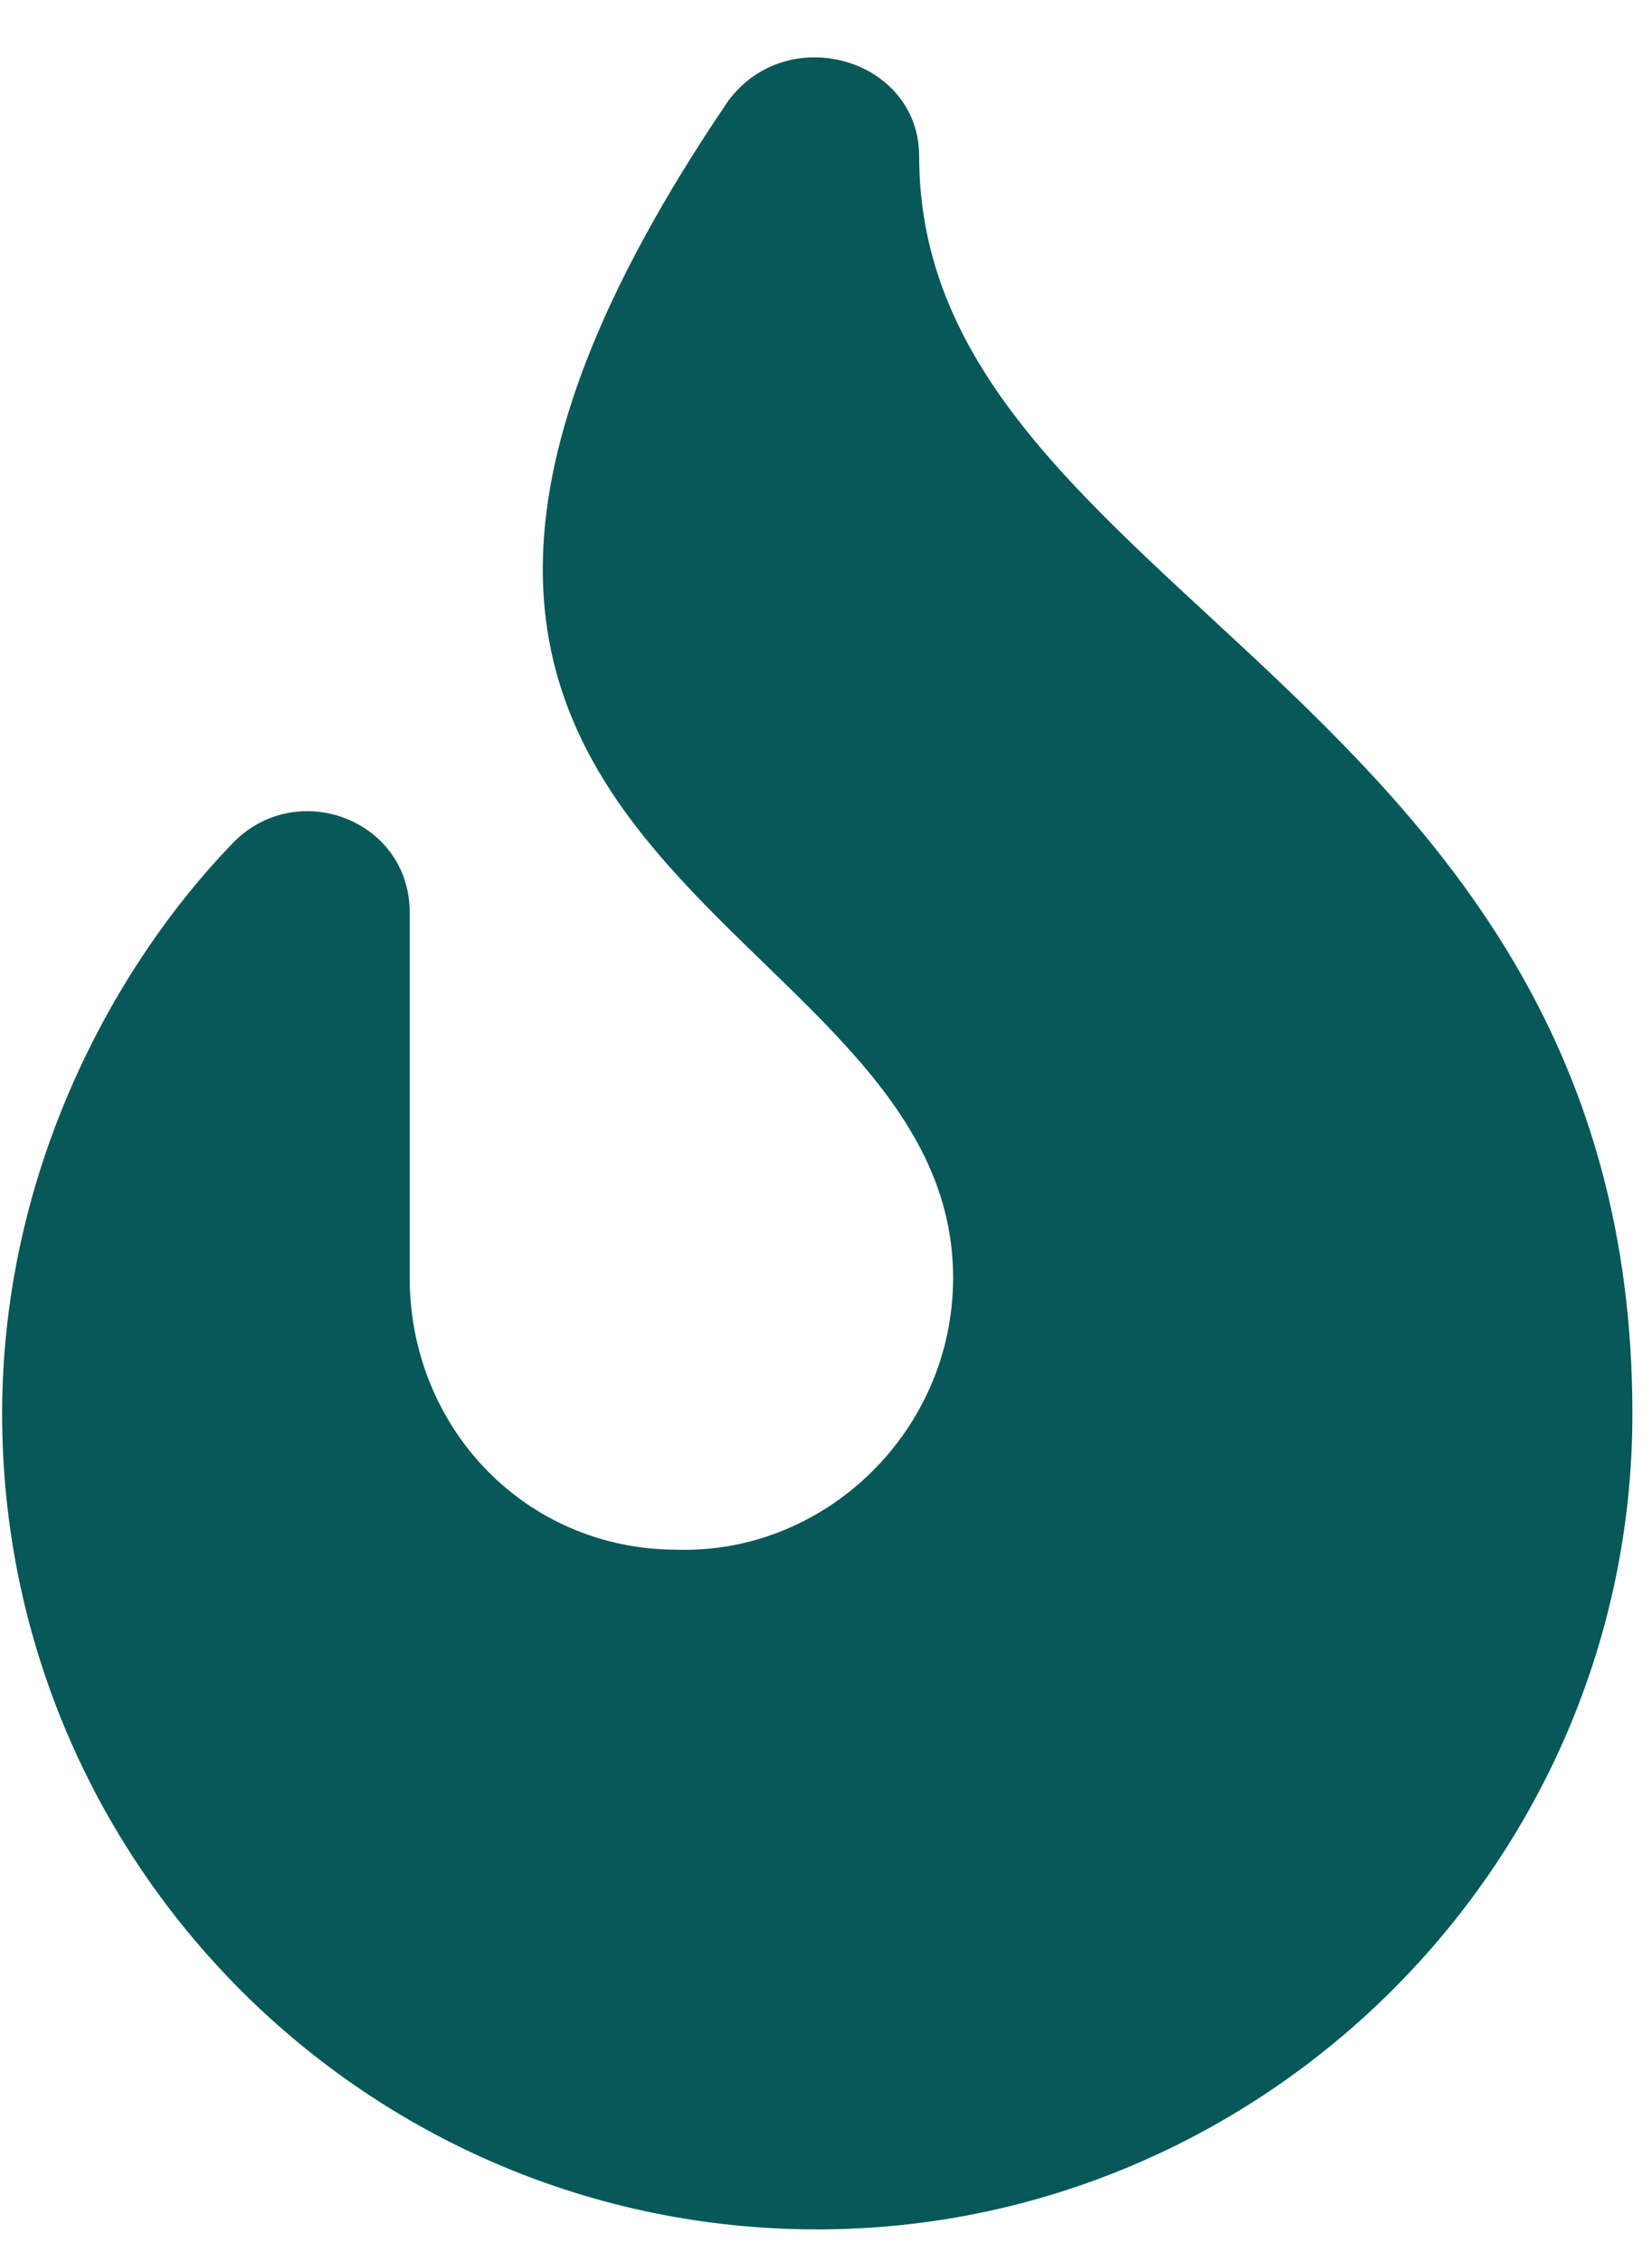
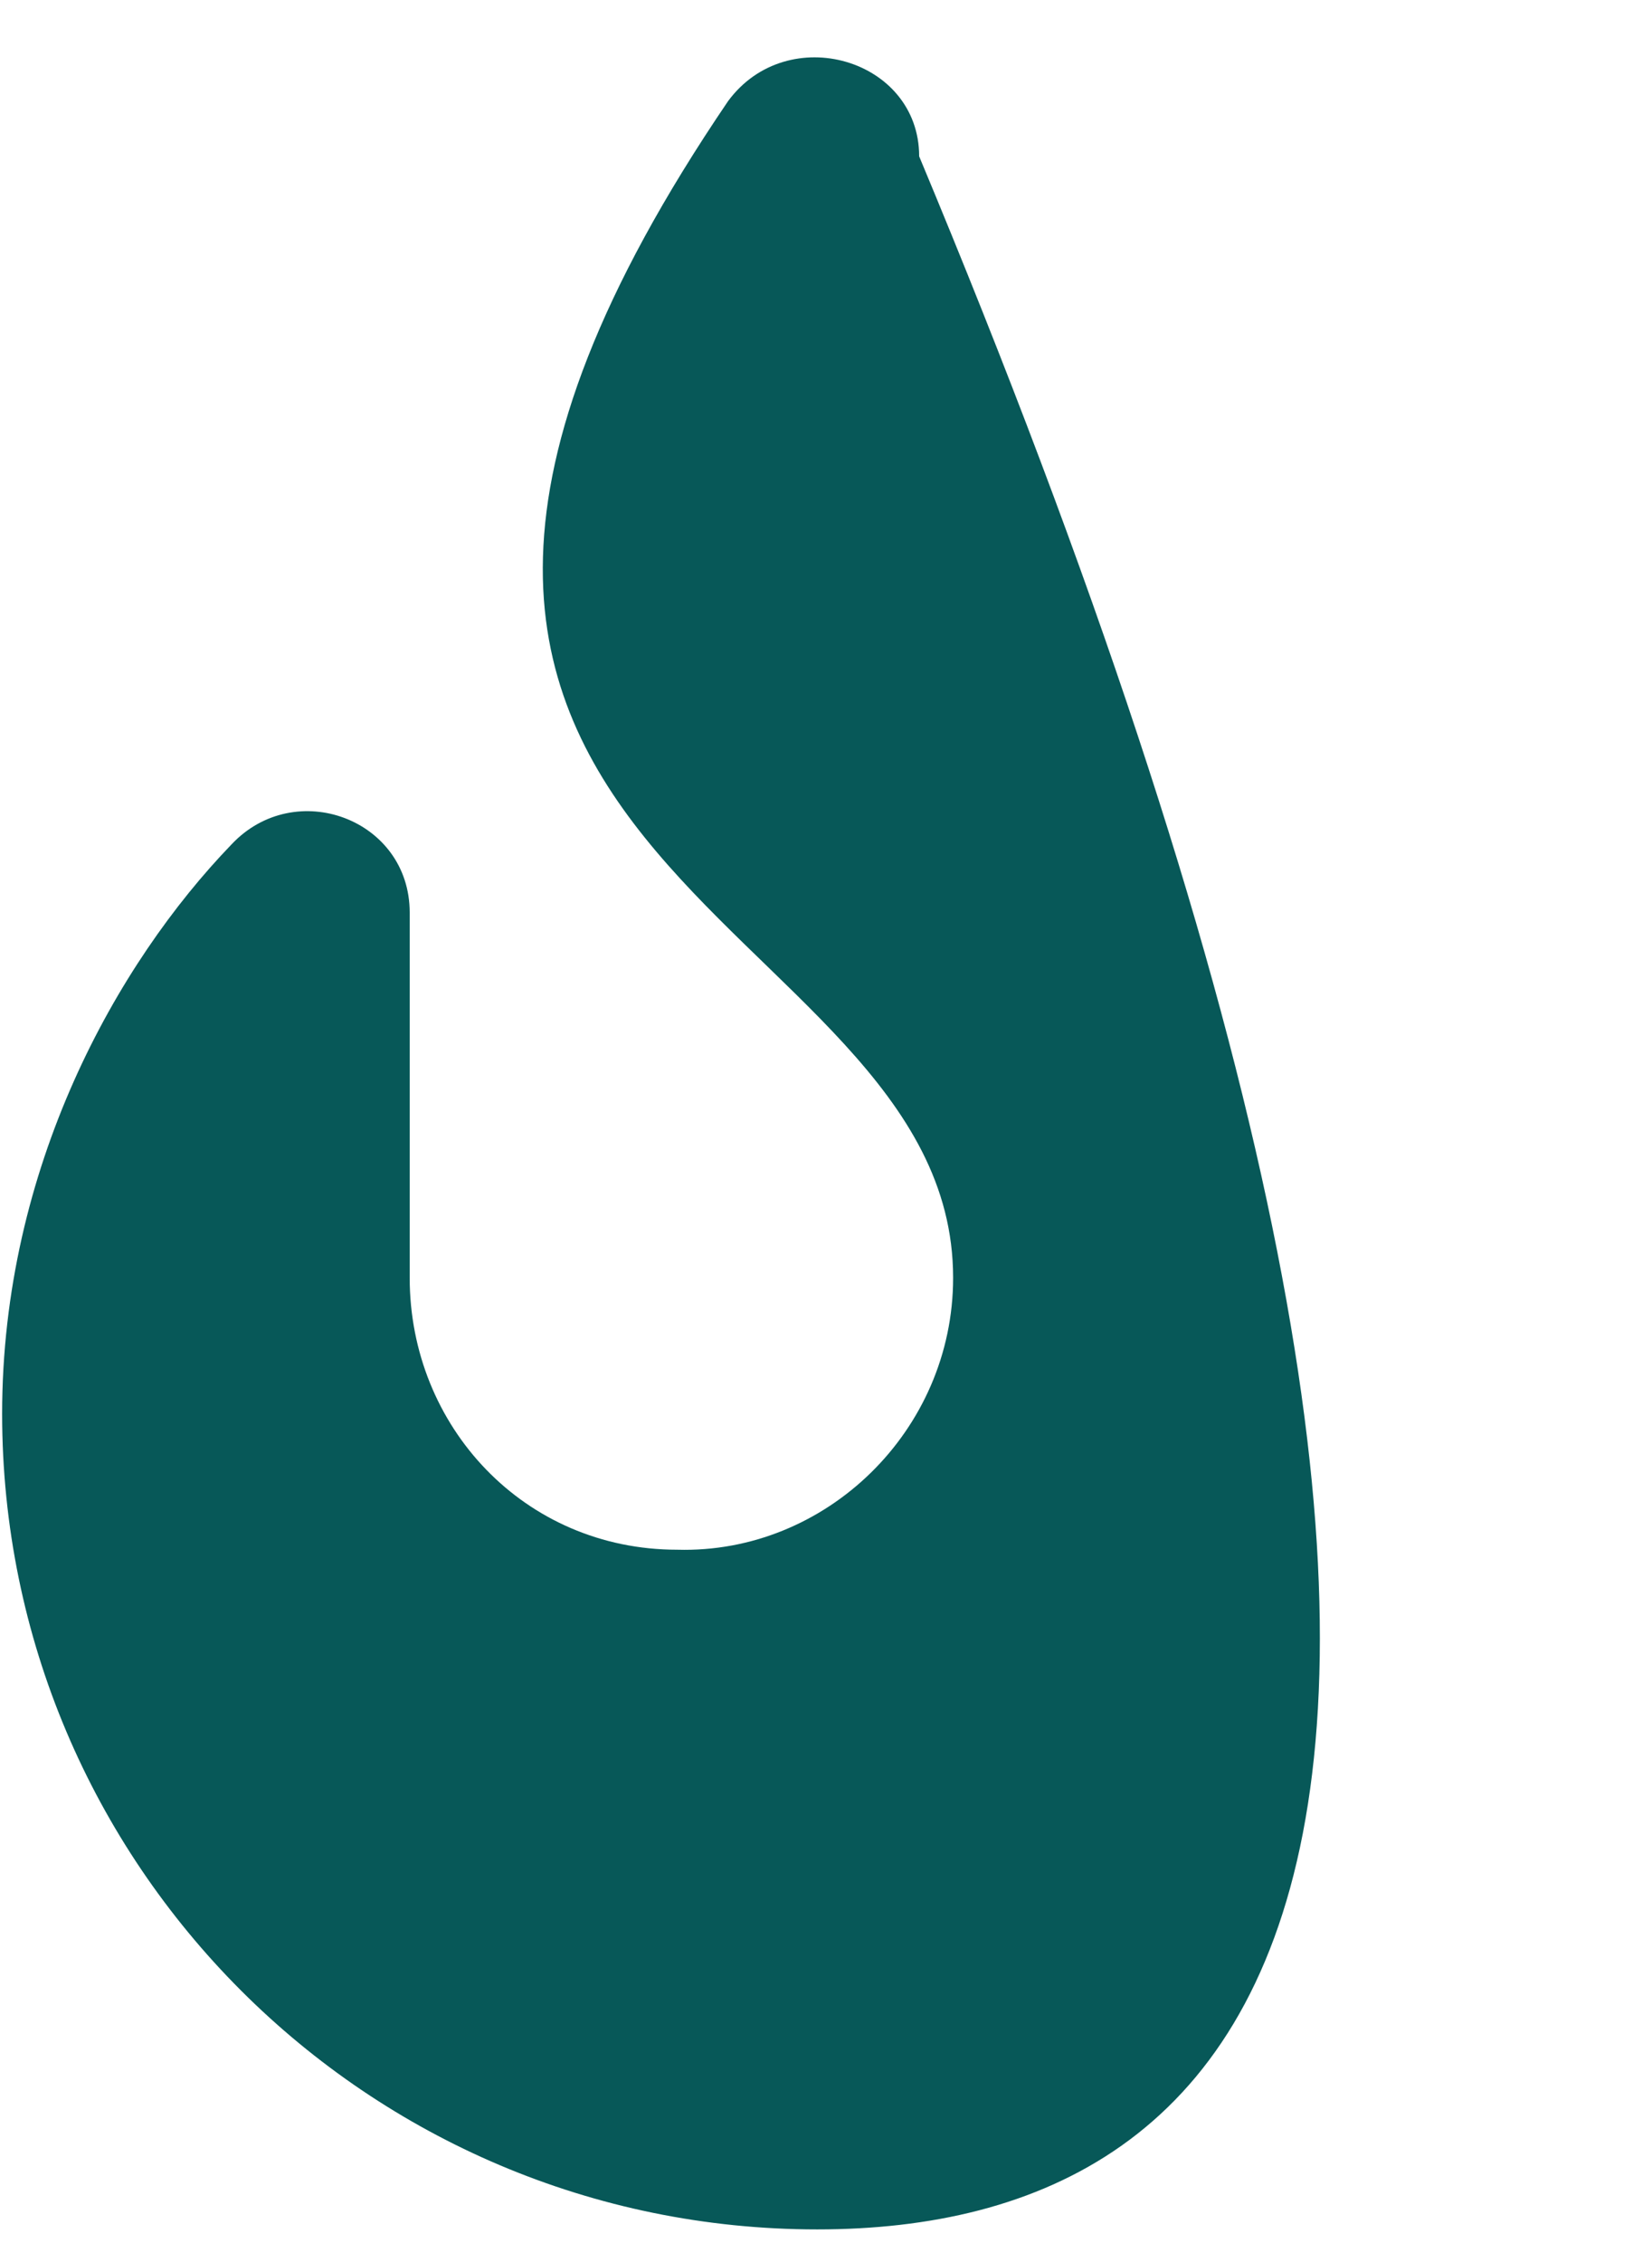
<svg xmlns="http://www.w3.org/2000/svg" width="38" height="52" viewBox="0 0 38 52" fill="none">
-   <path d="M21.143 3.594C21.143 13.652 37.549 15.898 37.549 32.5C37.549 42.852 29.053 51.25 18.799 51.25C8.448 51.25 0.049 42.852 0.049 32.5C0.049 26.836 2.686 22.148 5.323 19.414C6.788 17.852 9.424 18.828 9.424 20.977V29.375C9.424 32.793 12.061 35.625 15.577 35.625C18.995 35.723 21.924 32.891 21.924 29.375C21.924 20.781 4.737 20 16.748 2.324C18.116 0.469 21.143 1.348 21.143 3.594Z" fill="#075858" />
+   <path d="M21.143 3.594C37.549 42.852 29.053 51.25 18.799 51.25C8.448 51.25 0.049 42.852 0.049 32.5C0.049 26.836 2.686 22.148 5.323 19.414C6.788 17.852 9.424 18.828 9.424 20.977V29.375C9.424 32.793 12.061 35.625 15.577 35.625C18.995 35.723 21.924 32.891 21.924 29.375C21.924 20.781 4.737 20 16.748 2.324C18.116 0.469 21.143 1.348 21.143 3.594Z" fill="#075858" />
</svg>